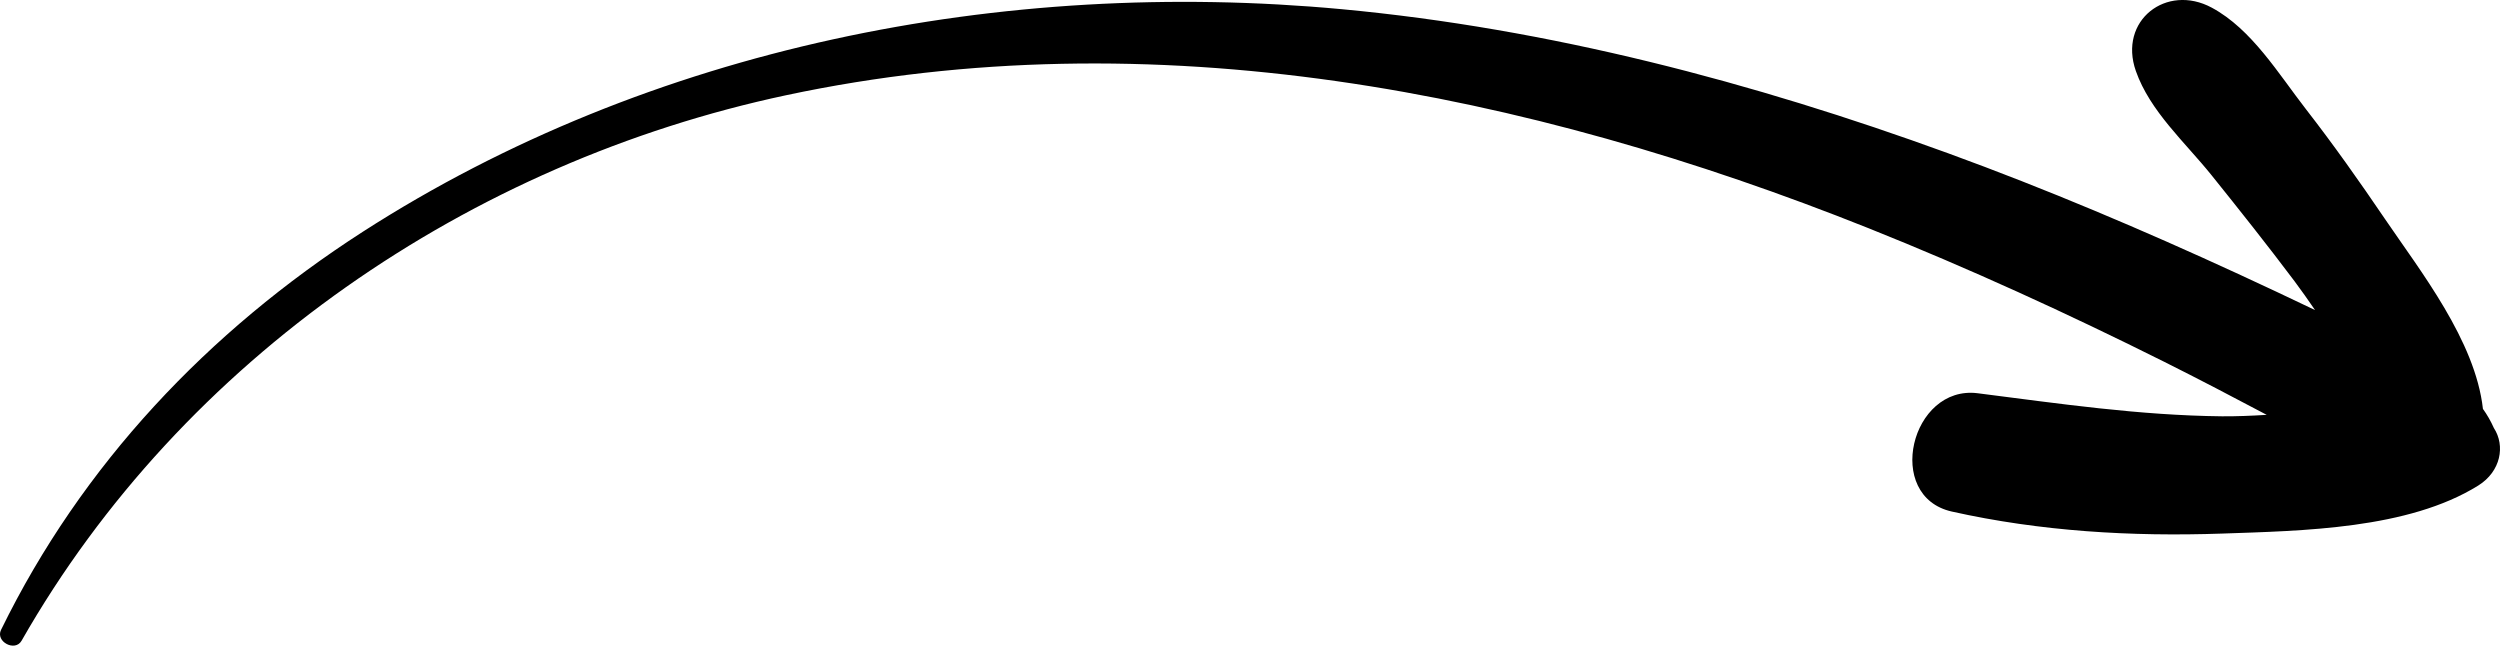
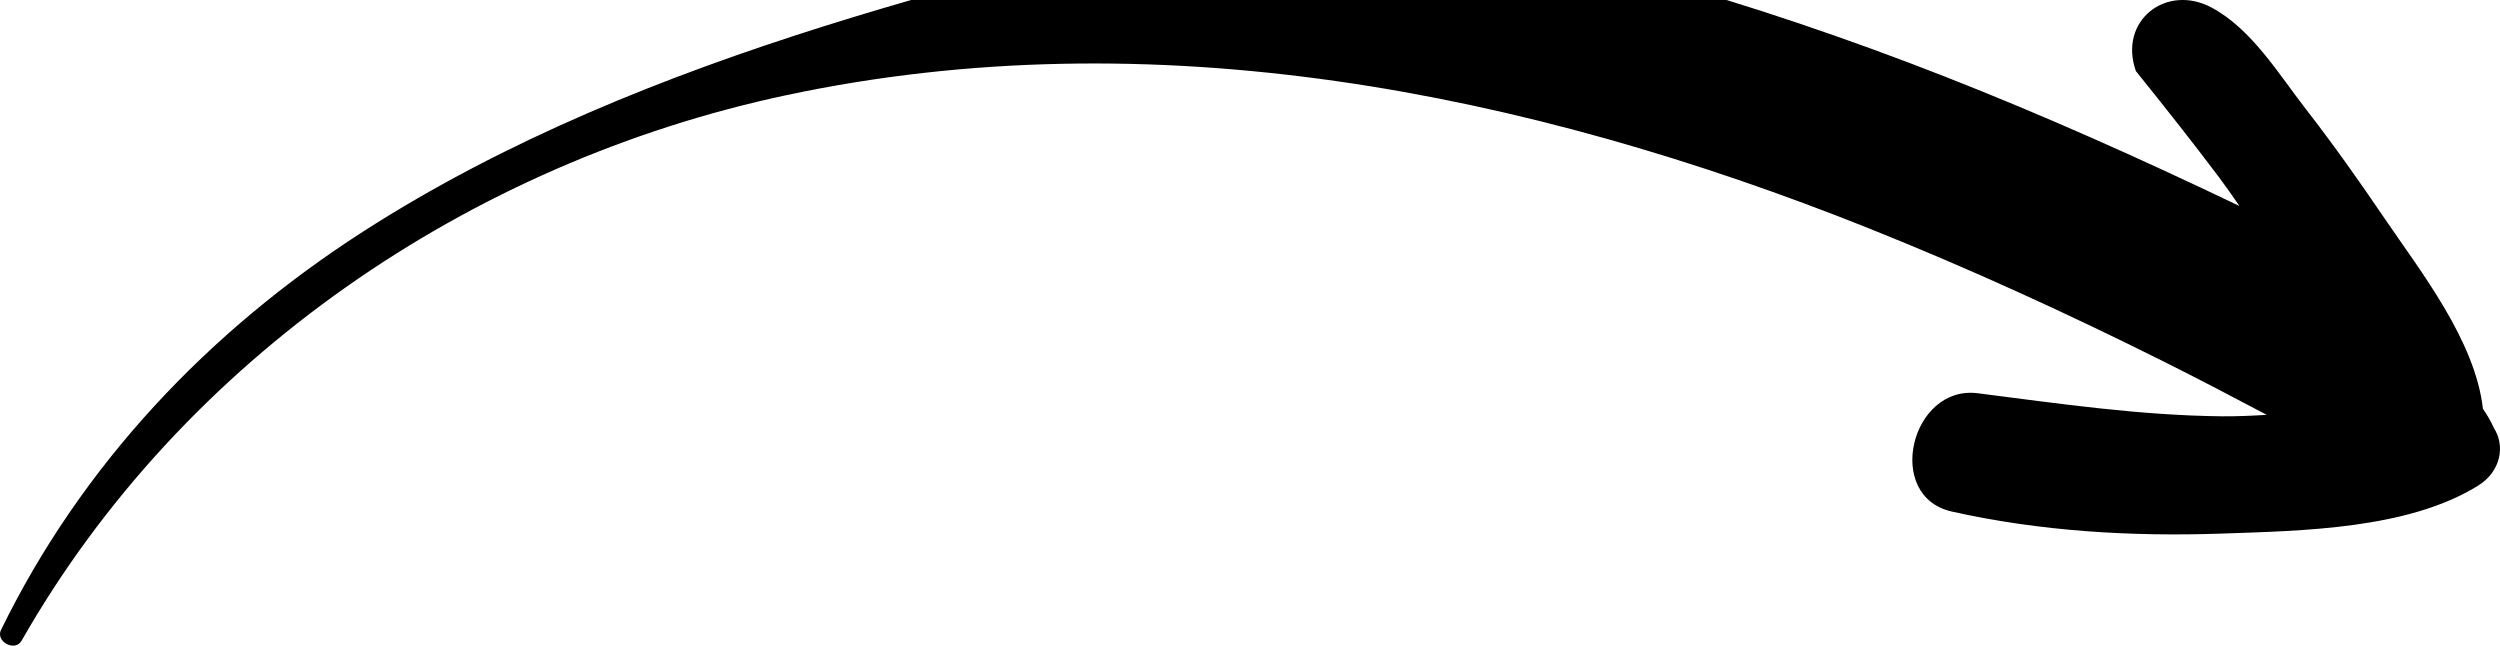
<svg xmlns="http://www.w3.org/2000/svg" version="1.1" id="Ebene_1" width="154.819" height="39.984" viewBox="0 0 154.819 39.984" overflow="visible" enable-background="new 0 0 154.819 39.984" xml:space="preserve">
-   <path d="M154.439,26.505c-0.194-0.436-0.422-0.828-0.677-1.184c-0.469-4.217-3.86-8.514-6.081-11.781  c-1.563-2.304-3.169-4.577-4.878-6.777c-1.696-2.182-3.356-4.955-5.83-6.287c-2.813-1.517-5.802,0.799-4.704,3.923  c0.878,2.494,3.038,4.402,4.682,6.445c1.741,2.167,3.471,4.345,5.14,6.566c0.418,0.558,0.844,1.165,1.274,1.792  c-1.574-0.755-3.159-1.501-4.749-2.234c-5.893-2.717-11.877-5.255-17.976-7.478c-12.096-4.408-24.709-7.726-37.558-8.922  C62.148-1.378,40.282,2.89,22.454,14.361C12.894,20.519,5.068,28.775,0.063,39.009c-0.354,0.727,0.868,1.377,1.273,0.67  c9.977-17.491,27.784-29.621,47.365-33.786c22.671-4.826,45.776-0.243,67.017,8.241c6.229,2.491,12.332,5.285,18.334,8.285  c2.116,1.059,4.22,2.158,6.319,3.271c-0.937,0.059-1.861,0.097-2.762,0.091c-5.113-0.054-10.08-0.785-15.131-1.428  c-4.143-0.529-5.816,6.389-1.599,7.328c5.482,1.225,11.122,1.557,16.731,1.362c4.967-0.173,11.524-0.273,15.862-2.974  C154.876,29.193,155.154,27.6,154.439,26.505z" />
+   <path d="M154.439,26.505c-0.194-0.436-0.422-0.828-0.677-1.184c-0.469-4.217-3.86-8.514-6.081-11.781  c-1.563-2.304-3.169-4.577-4.878-6.777c-1.696-2.182-3.356-4.955-5.83-6.287c-2.813-1.517-5.802,0.799-4.704,3.923  c1.741,2.167,3.471,4.345,5.14,6.566c0.418,0.558,0.844,1.165,1.274,1.792  c-1.574-0.755-3.159-1.501-4.749-2.234c-5.893-2.717-11.877-5.255-17.976-7.478c-12.096-4.408-24.709-7.726-37.558-8.922  C62.148-1.378,40.282,2.89,22.454,14.361C12.894,20.519,5.068,28.775,0.063,39.009c-0.354,0.727,0.868,1.377,1.273,0.67  c9.977-17.491,27.784-29.621,47.365-33.786c22.671-4.826,45.776-0.243,67.017,8.241c6.229,2.491,12.332,5.285,18.334,8.285  c2.116,1.059,4.22,2.158,6.319,3.271c-0.937,0.059-1.861,0.097-2.762,0.091c-5.113-0.054-10.08-0.785-15.131-1.428  c-4.143-0.529-5.816,6.389-1.599,7.328c5.482,1.225,11.122,1.557,16.731,1.362c4.967-0.173,11.524-0.273,15.862-2.974  C154.876,29.193,155.154,27.6,154.439,26.505z" />
</svg>